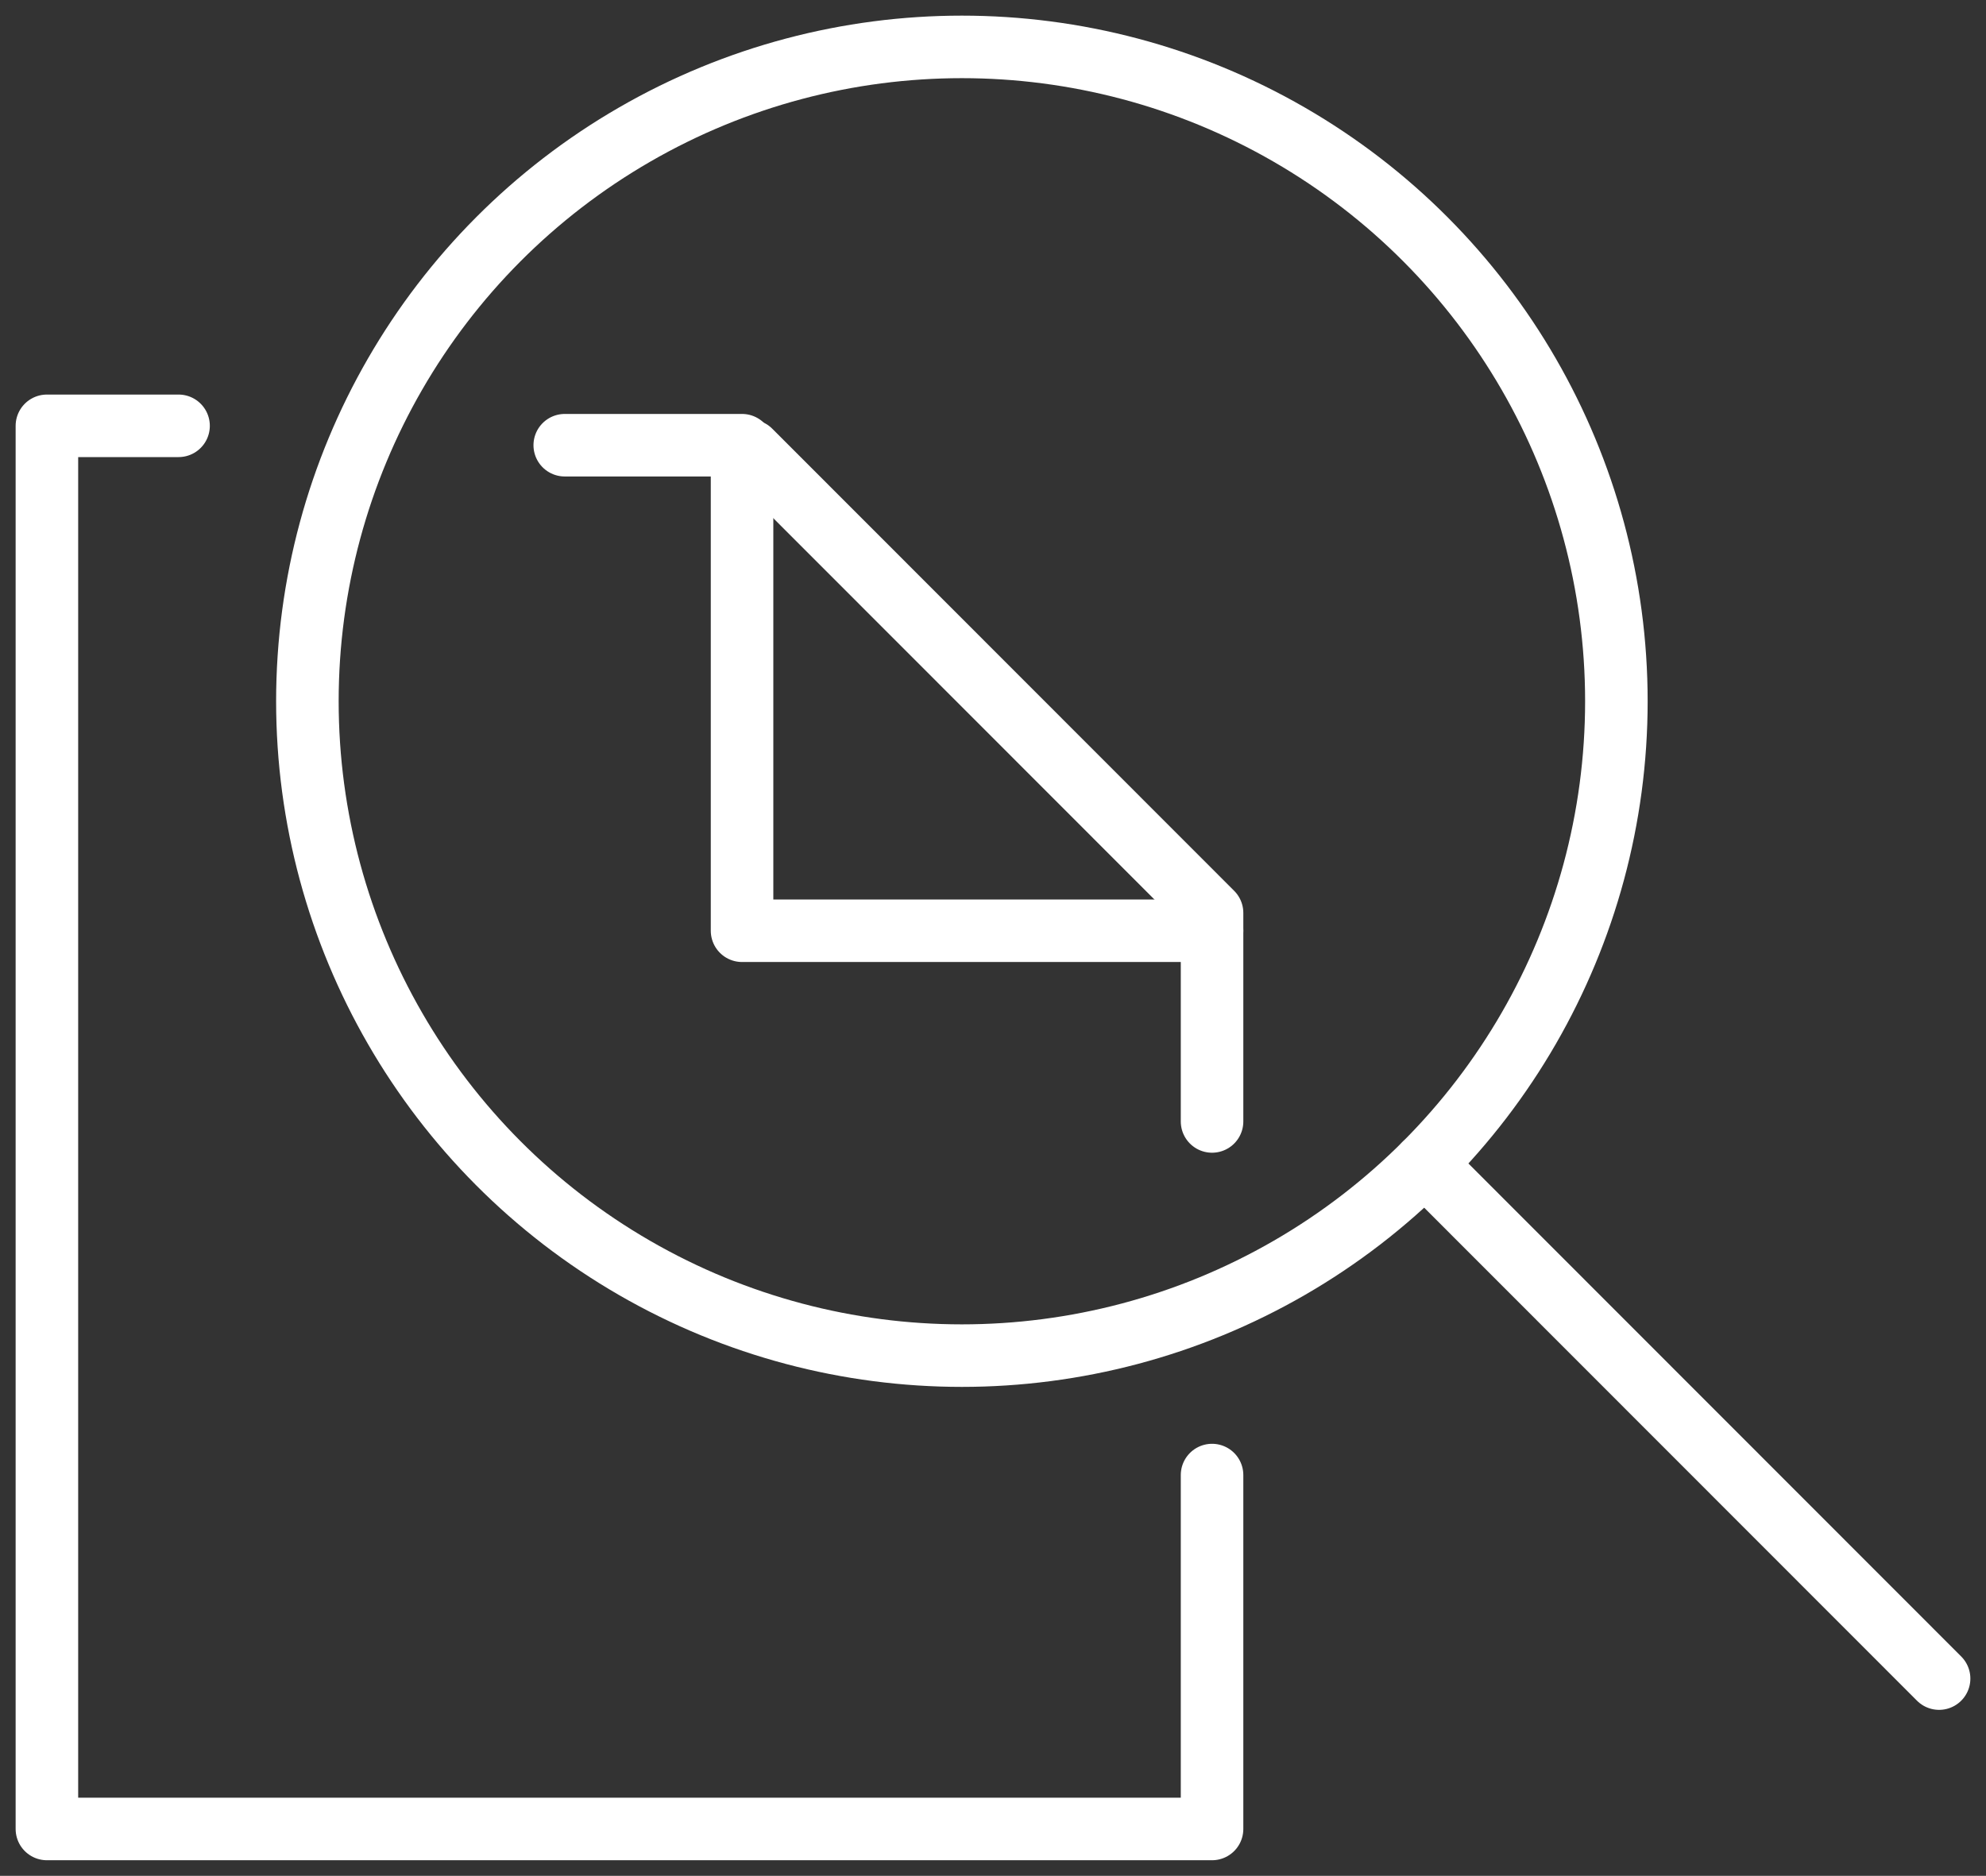
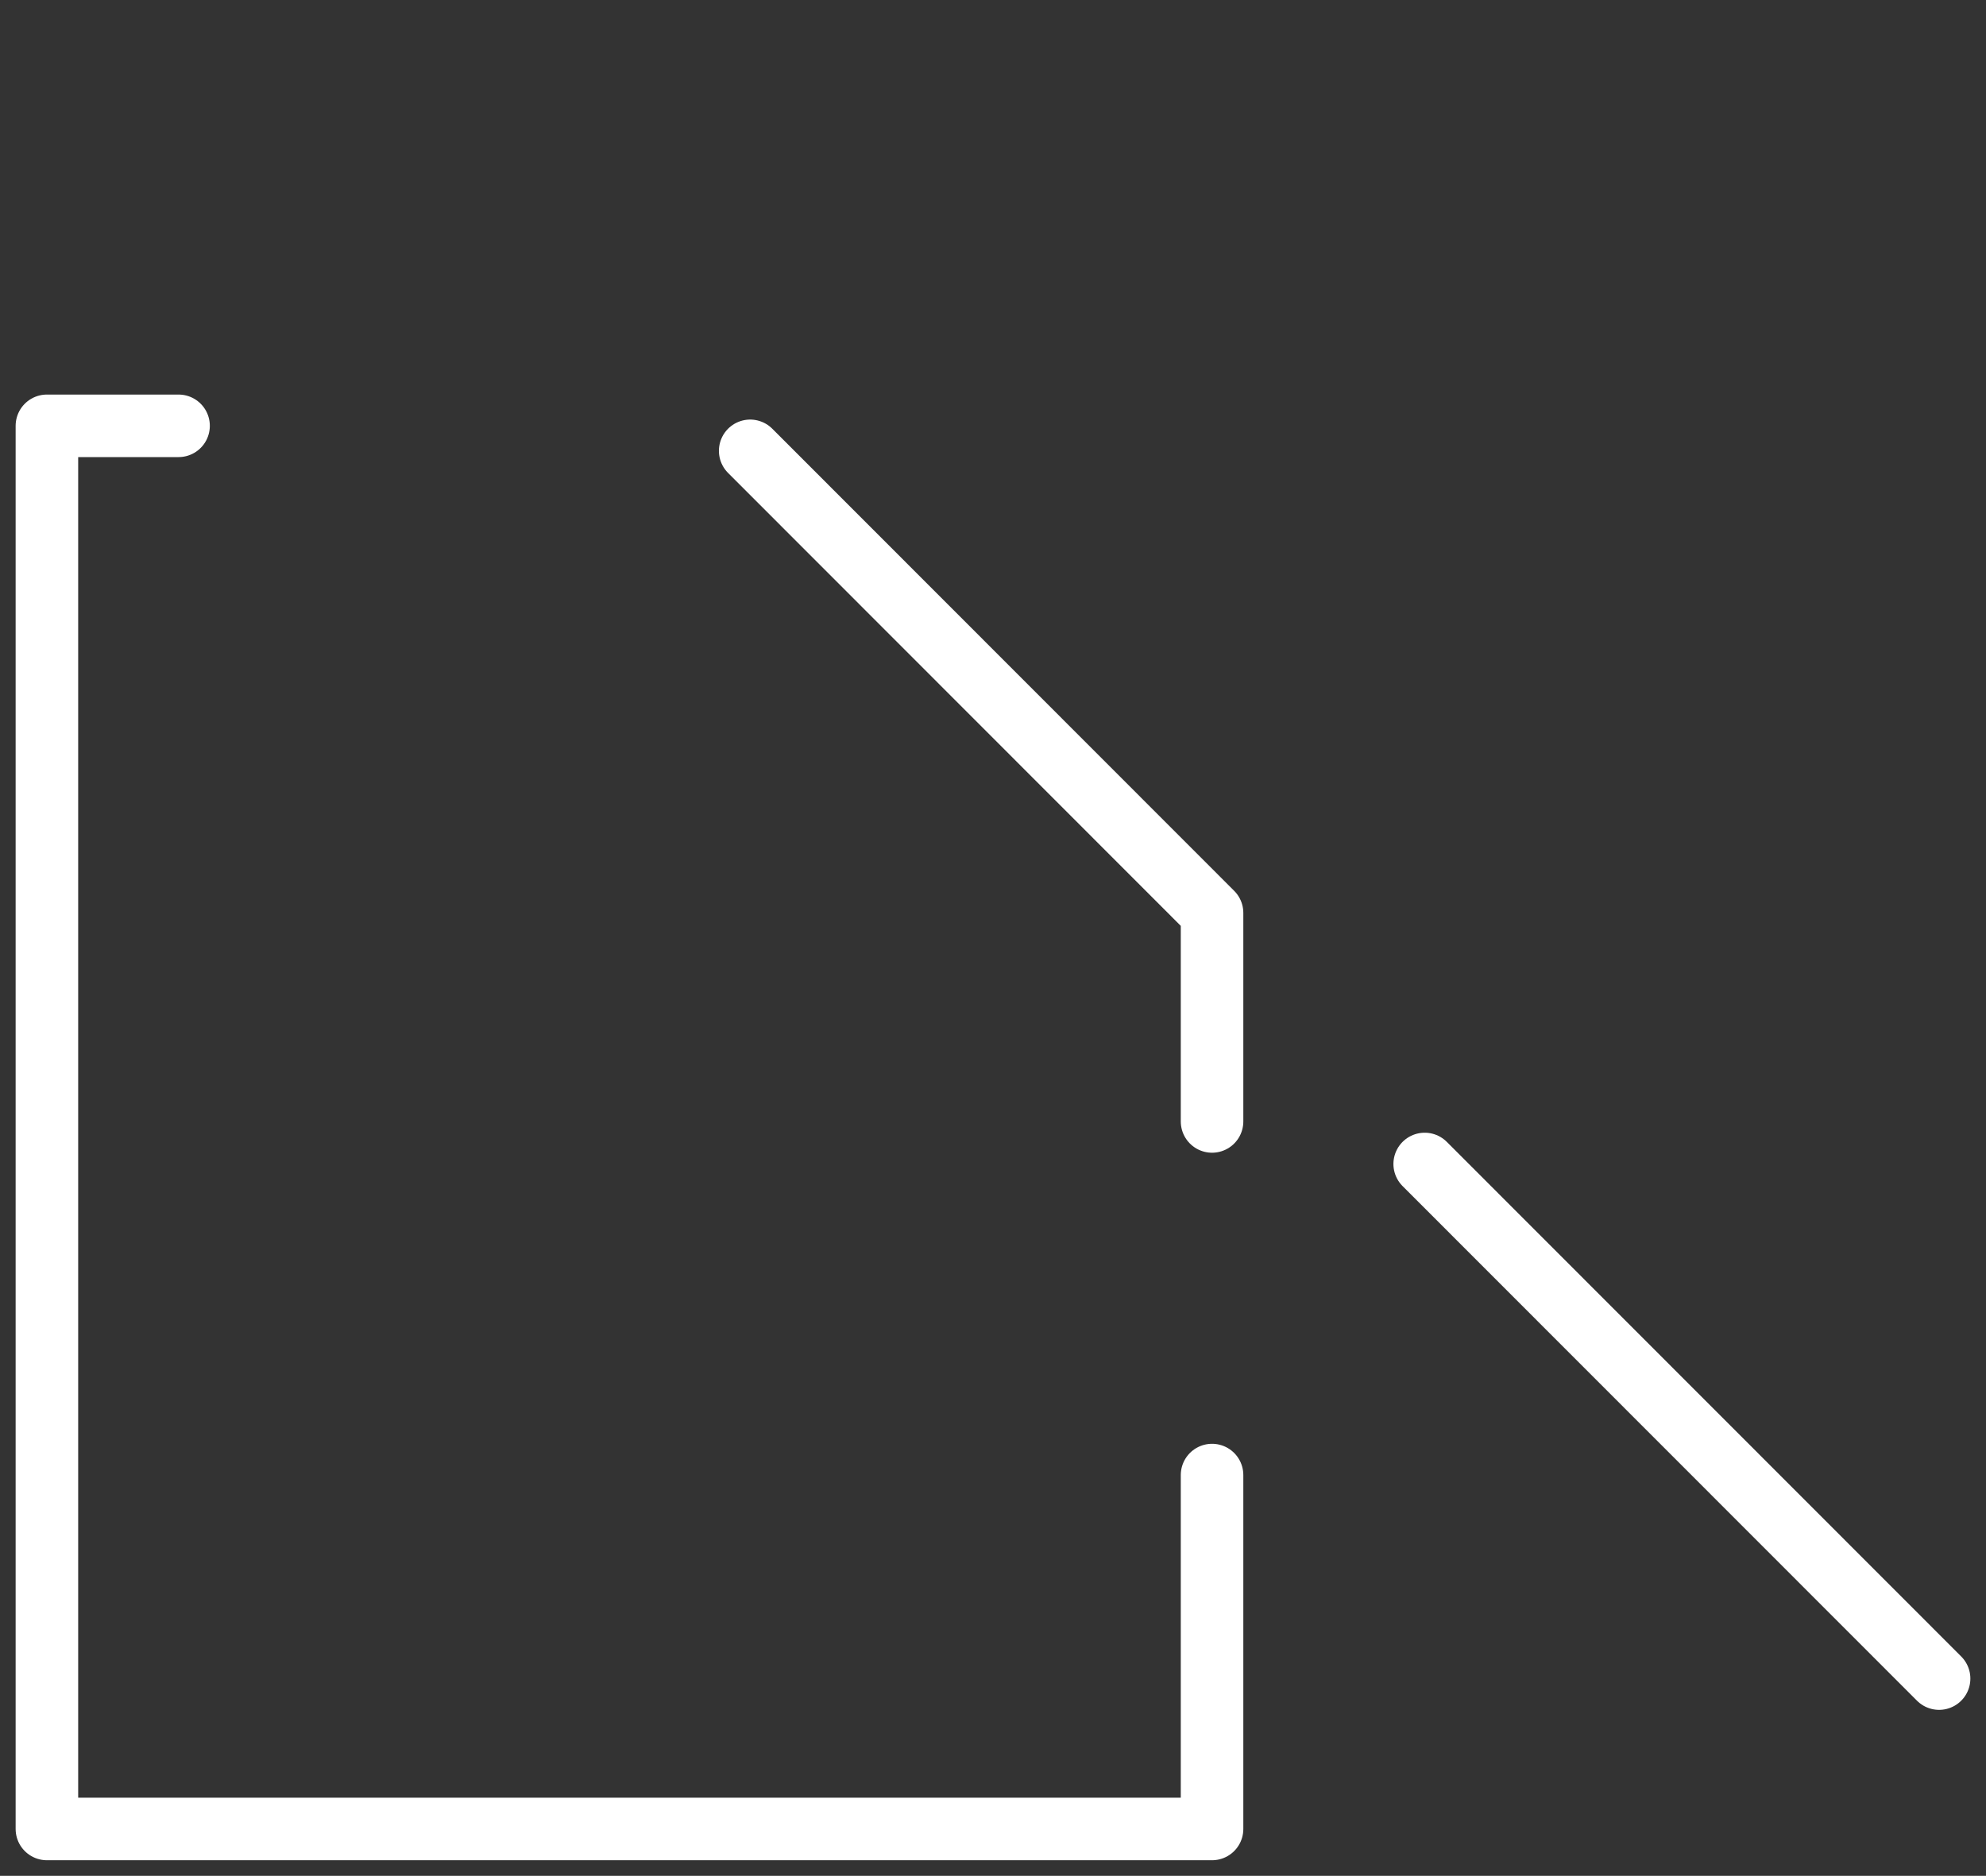
<svg xmlns="http://www.w3.org/2000/svg" xmlns:ns1="http://sodipodi.sourceforge.net/DTD/sodipodi-0.dtd" xmlns:ns2="http://www.inkscape.org/namespaces/inkscape" id="kb-chose__icon-third" data-name="Layer 1" viewBox="0 0 63.51 60" version="1.1" ns1:docname="icon-sources.svg" ns2:version="0.92.4 (5da689c313, 2019-01-14)">
  <rect x="0" y="0" width="63.51" height="60" fill="#333333" stroke="none" />
  <ns1:namedview pagecolor="#ffffff" bordercolor="#666666" borderopacity="1" objecttolerance="10" gridtolerance="10" guidetolerance="10" ns2:pageopacity="0" ns2:pageshadow="2" ns2:window-width="1920" ns2:window-height="1017" id="namedview21" showgrid="false" ns2:zoom="3.9968263" ns2:cx="-26.795988" ns2:cy="20.822328" ns2:window-x="-8" ns2:window-y="-8" ns2:window-maximized="1" ns2:current-layer="kb-chose__icon-third" />
  <defs id="defs4">
    <style id="style2">
.cls-1 {
fill: #cfe8ff
}

.cls-1,
.cls-2 {
stroke: #54a0ff;
stroke-linecap: round;
stroke-linejoin: round;
stroke-width: 3px
}

.cls-2 {
fill: none
}
</style>
  </defs>
-   <circle class="cls-2" cx="30.76" cy="22.43" r="20.93" id="circle8" style="stroke:#ffffff;stroke-opacity:1;stroke-width:2;stroke-miterlimit:4;stroke-dasharray:none" />
  <line class="cls-2" x1="45.56" y1="37.23" x2="62.01" y2="53.69" id="line10" style="stroke:#ffffff;stroke-opacity:1;stroke-width:2;stroke-miterlimit:4;stroke-dasharray:none" />
  <polyline class="cls-2" points="38.76 35.87 38.76 29.2 23.99 14.42" id="polyline12" style="stroke:#ffffff;stroke-opacity:1;stroke-width:2;stroke-miterlimit:4;stroke-dasharray:none" />
  <polyline class="cls-2" points="5.71 13.62 1.5 13.62 1.5 58.5 38.76 58.5 38.76 47.18" id="polyline14" style="stroke:#ffffff;stroke-opacity:1;stroke-width:2;stroke-miterlimit:4;stroke-dasharray:none" />
-   <polyline class="cls-2" points="38.76 29.77 23.73 29.77 23.73 14.24 18.06 14.24" id="polyline18" style="stroke:#ffffff;stroke-opacity:1;stroke-width:2;stroke-miterlimit:4;stroke-dasharray:none" />
</svg>